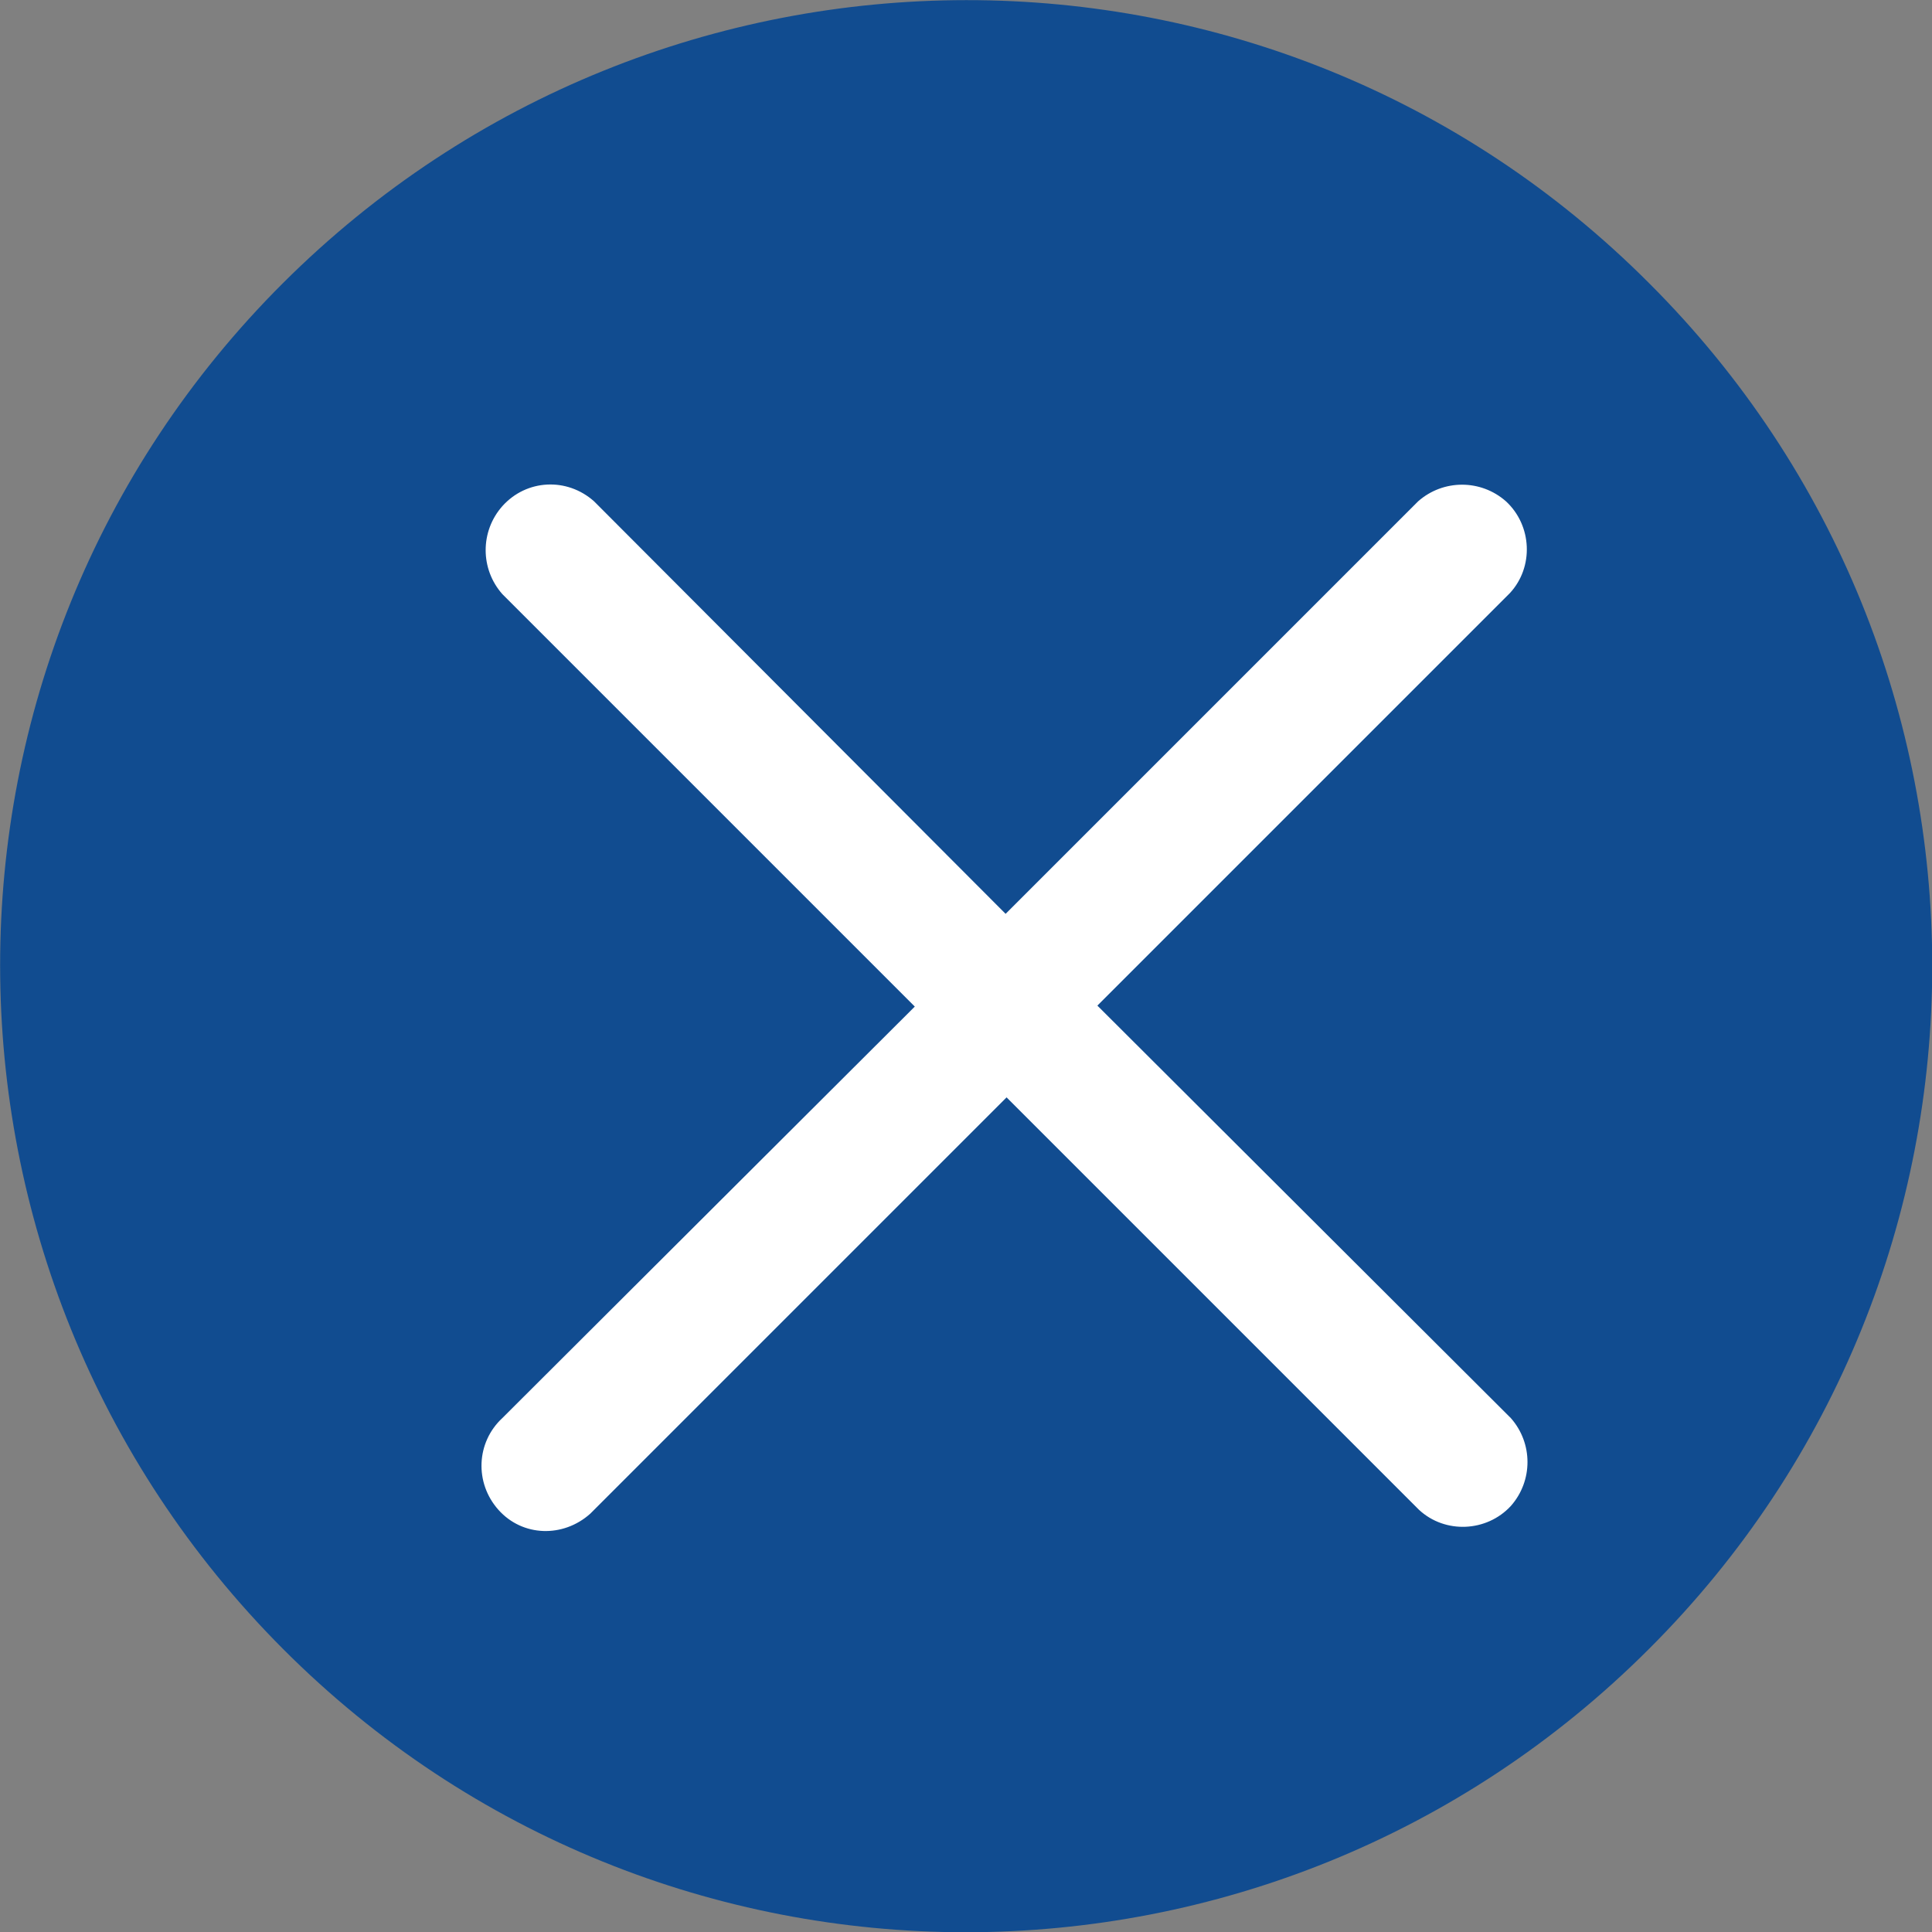
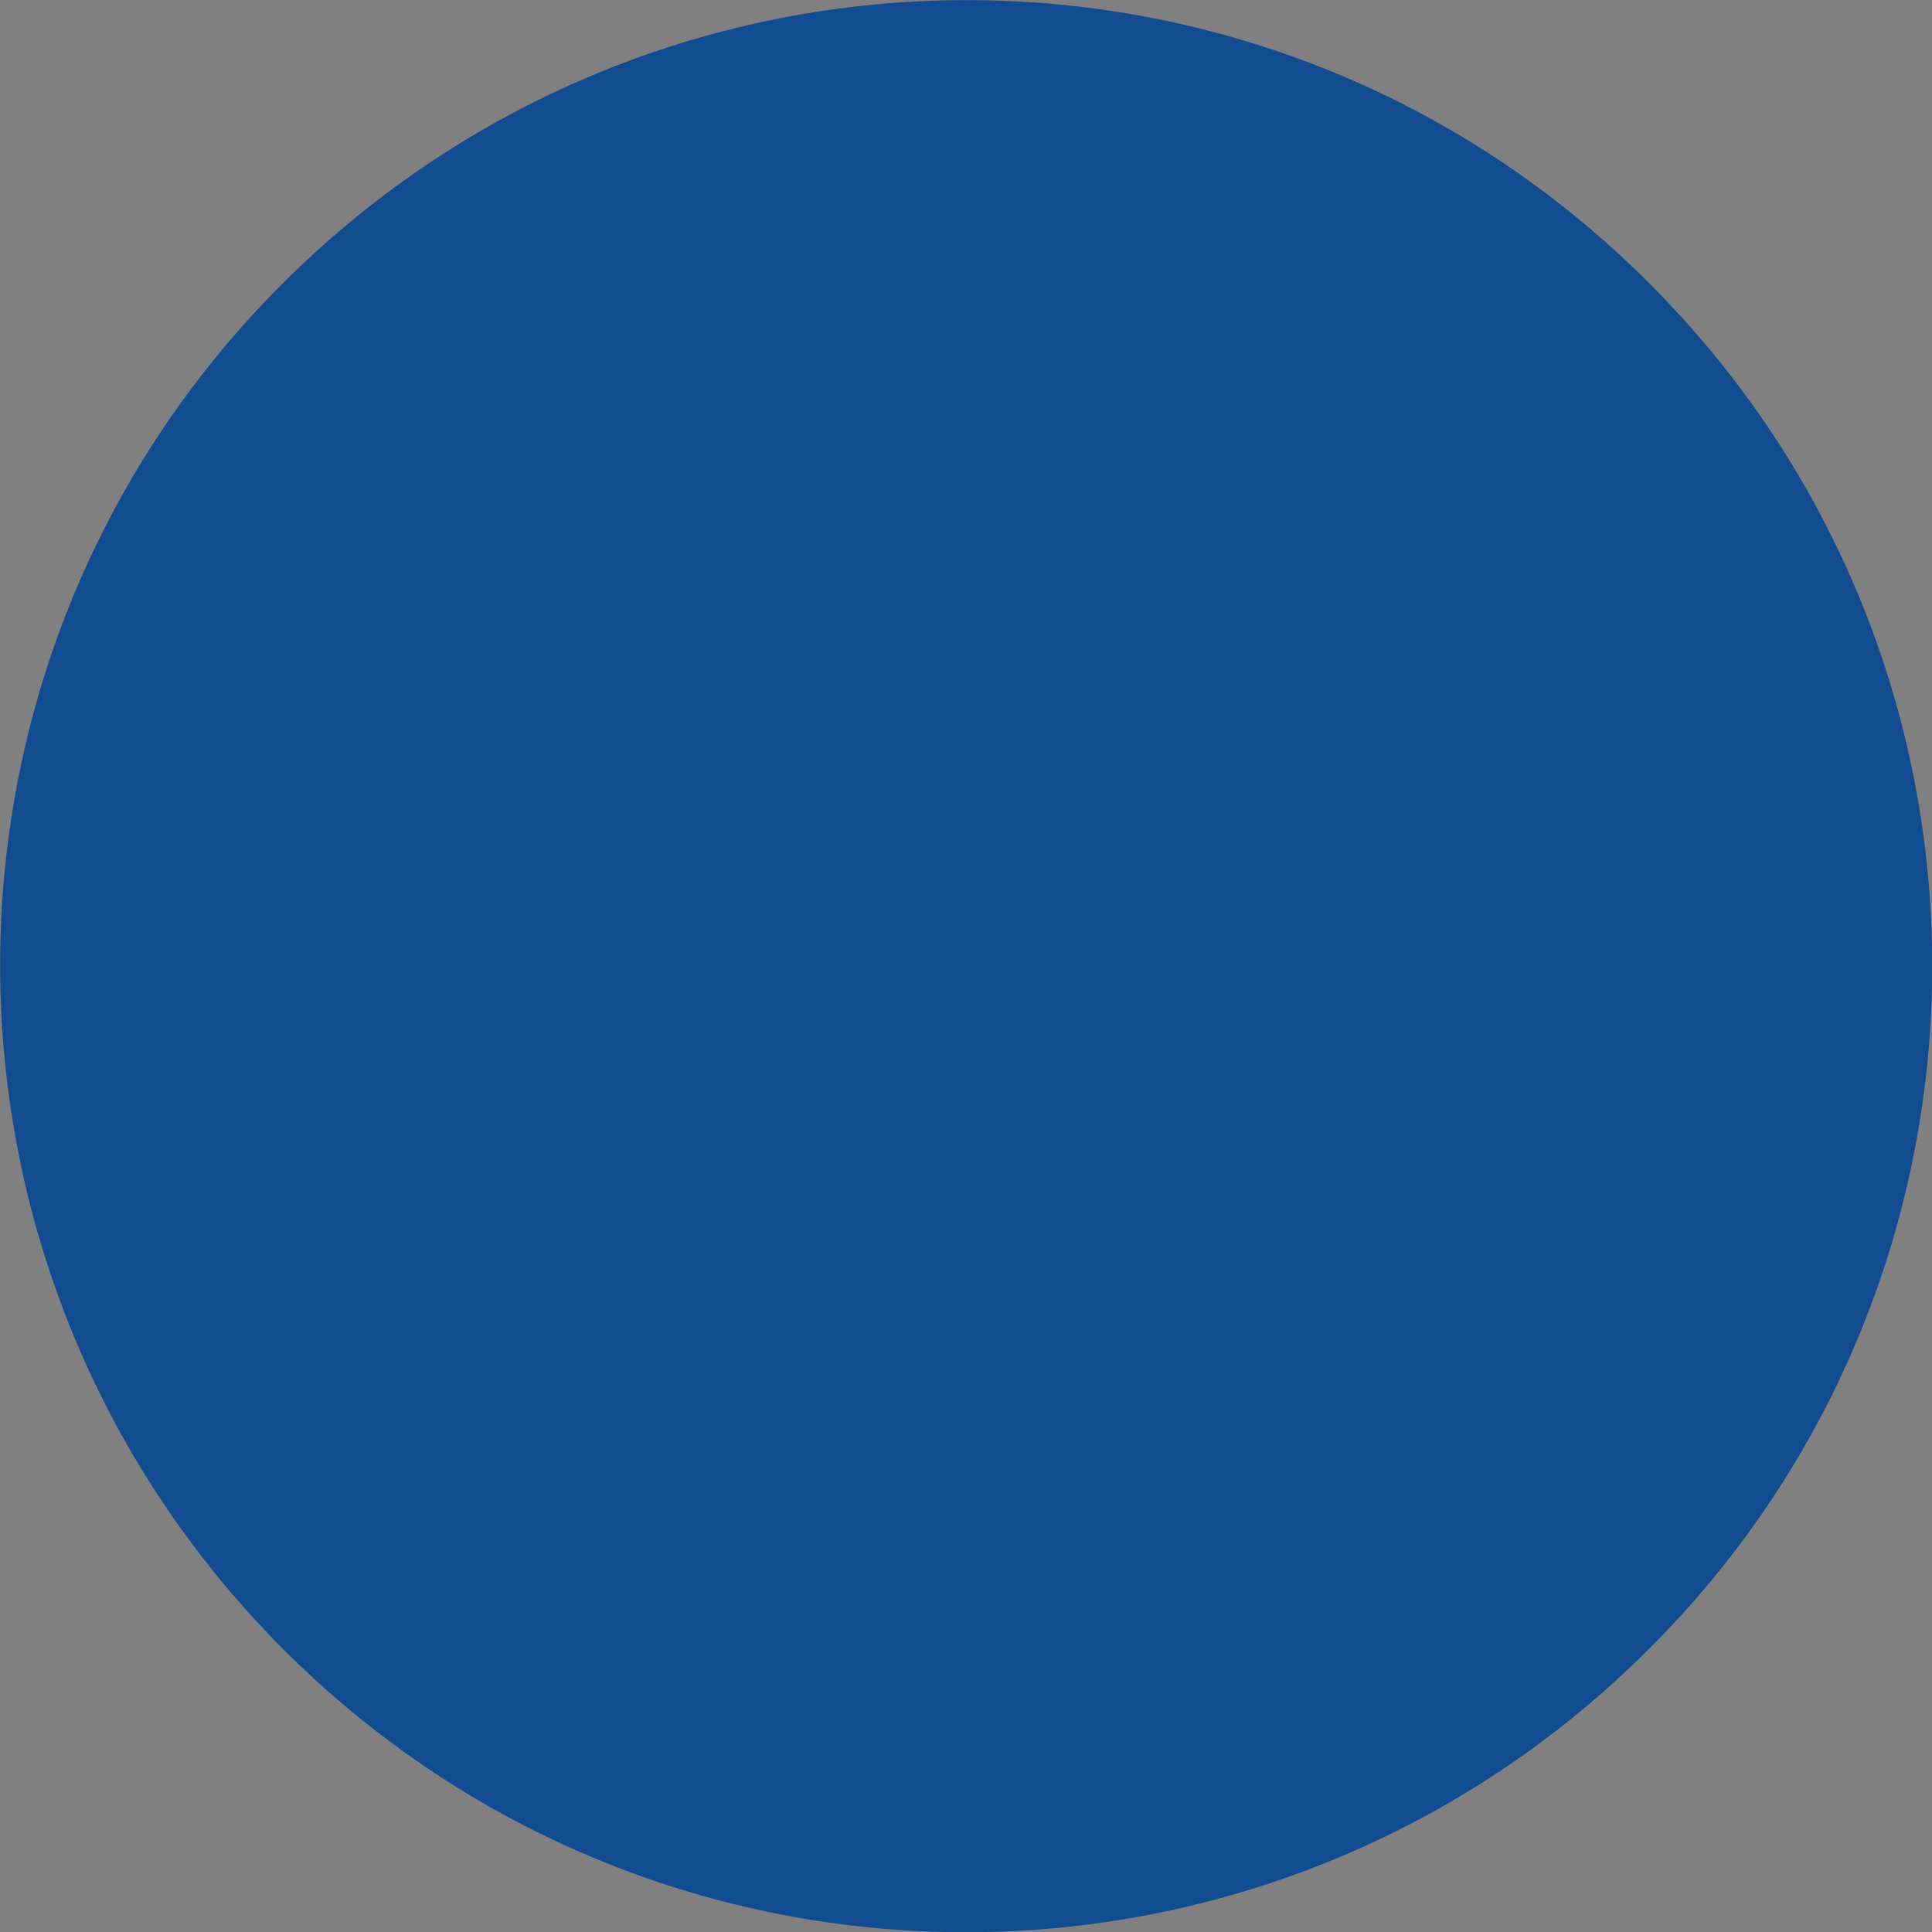
<svg xmlns="http://www.w3.org/2000/svg" version="1.1" id="Capa_1" x="0px" y="0px" viewBox="0 0 20 20" style="enable-background:new 0 0 20 20;" xml:space="preserve">
  <rect x="0" y="0" width="20" height="20" fill="#808080" stroke="none" />
  <style type="text/css">
	.st0{fill:none;}
	.st1{fill:#F2F2F0;}
	.st2{fill:#114C90;}
	.st3{fill:#FFFFFF;}
	.st4{clip-path:url(#SVGID_00000172416410735469591710000007597966123547016879_);}
	.st5{fill:#B5B5B5;}
	.st6{clip-path:url(#SVGID_00000137119959192364957860000015660258207367298993_);}
</style>
  <g>
    <path id="Trazado_819" class="st2" d="M17.07,17.07c-3.91,3.91-10.24,3.91-14.14,0s-3.91-10.24,0-14.14s10.24-3.91,14.14,0   c0,0,0,0,0,0C20.98,6.83,20.98,13.17,17.07,17.07" />
-     <path id="Trazado_820" class="st3" d="M11.36,10.41l4.27-4.27c0.25-0.27,0.23-0.7-0.04-0.95c-0.26-0.23-0.65-0.23-0.91,0   l-4.27,4.27L6.15,5.19C5.87,4.94,5.45,4.96,5.2,5.24c-0.23,0.26-0.23,0.65,0,0.91l4.27,4.27L5.2,14.68   c-0.27,0.25-0.29,0.67-0.04,0.95s0.67,0.29,0.95,0.04c0.01-0.01,0.03-0.03,0.04-0.04l4.27-4.27l4.27,4.27   c0.27,0.25,0.7,0.23,0.95-0.04c0.23-0.26,0.23-0.65,0-0.91L11.36,10.41z" />
  </g>
</svg>